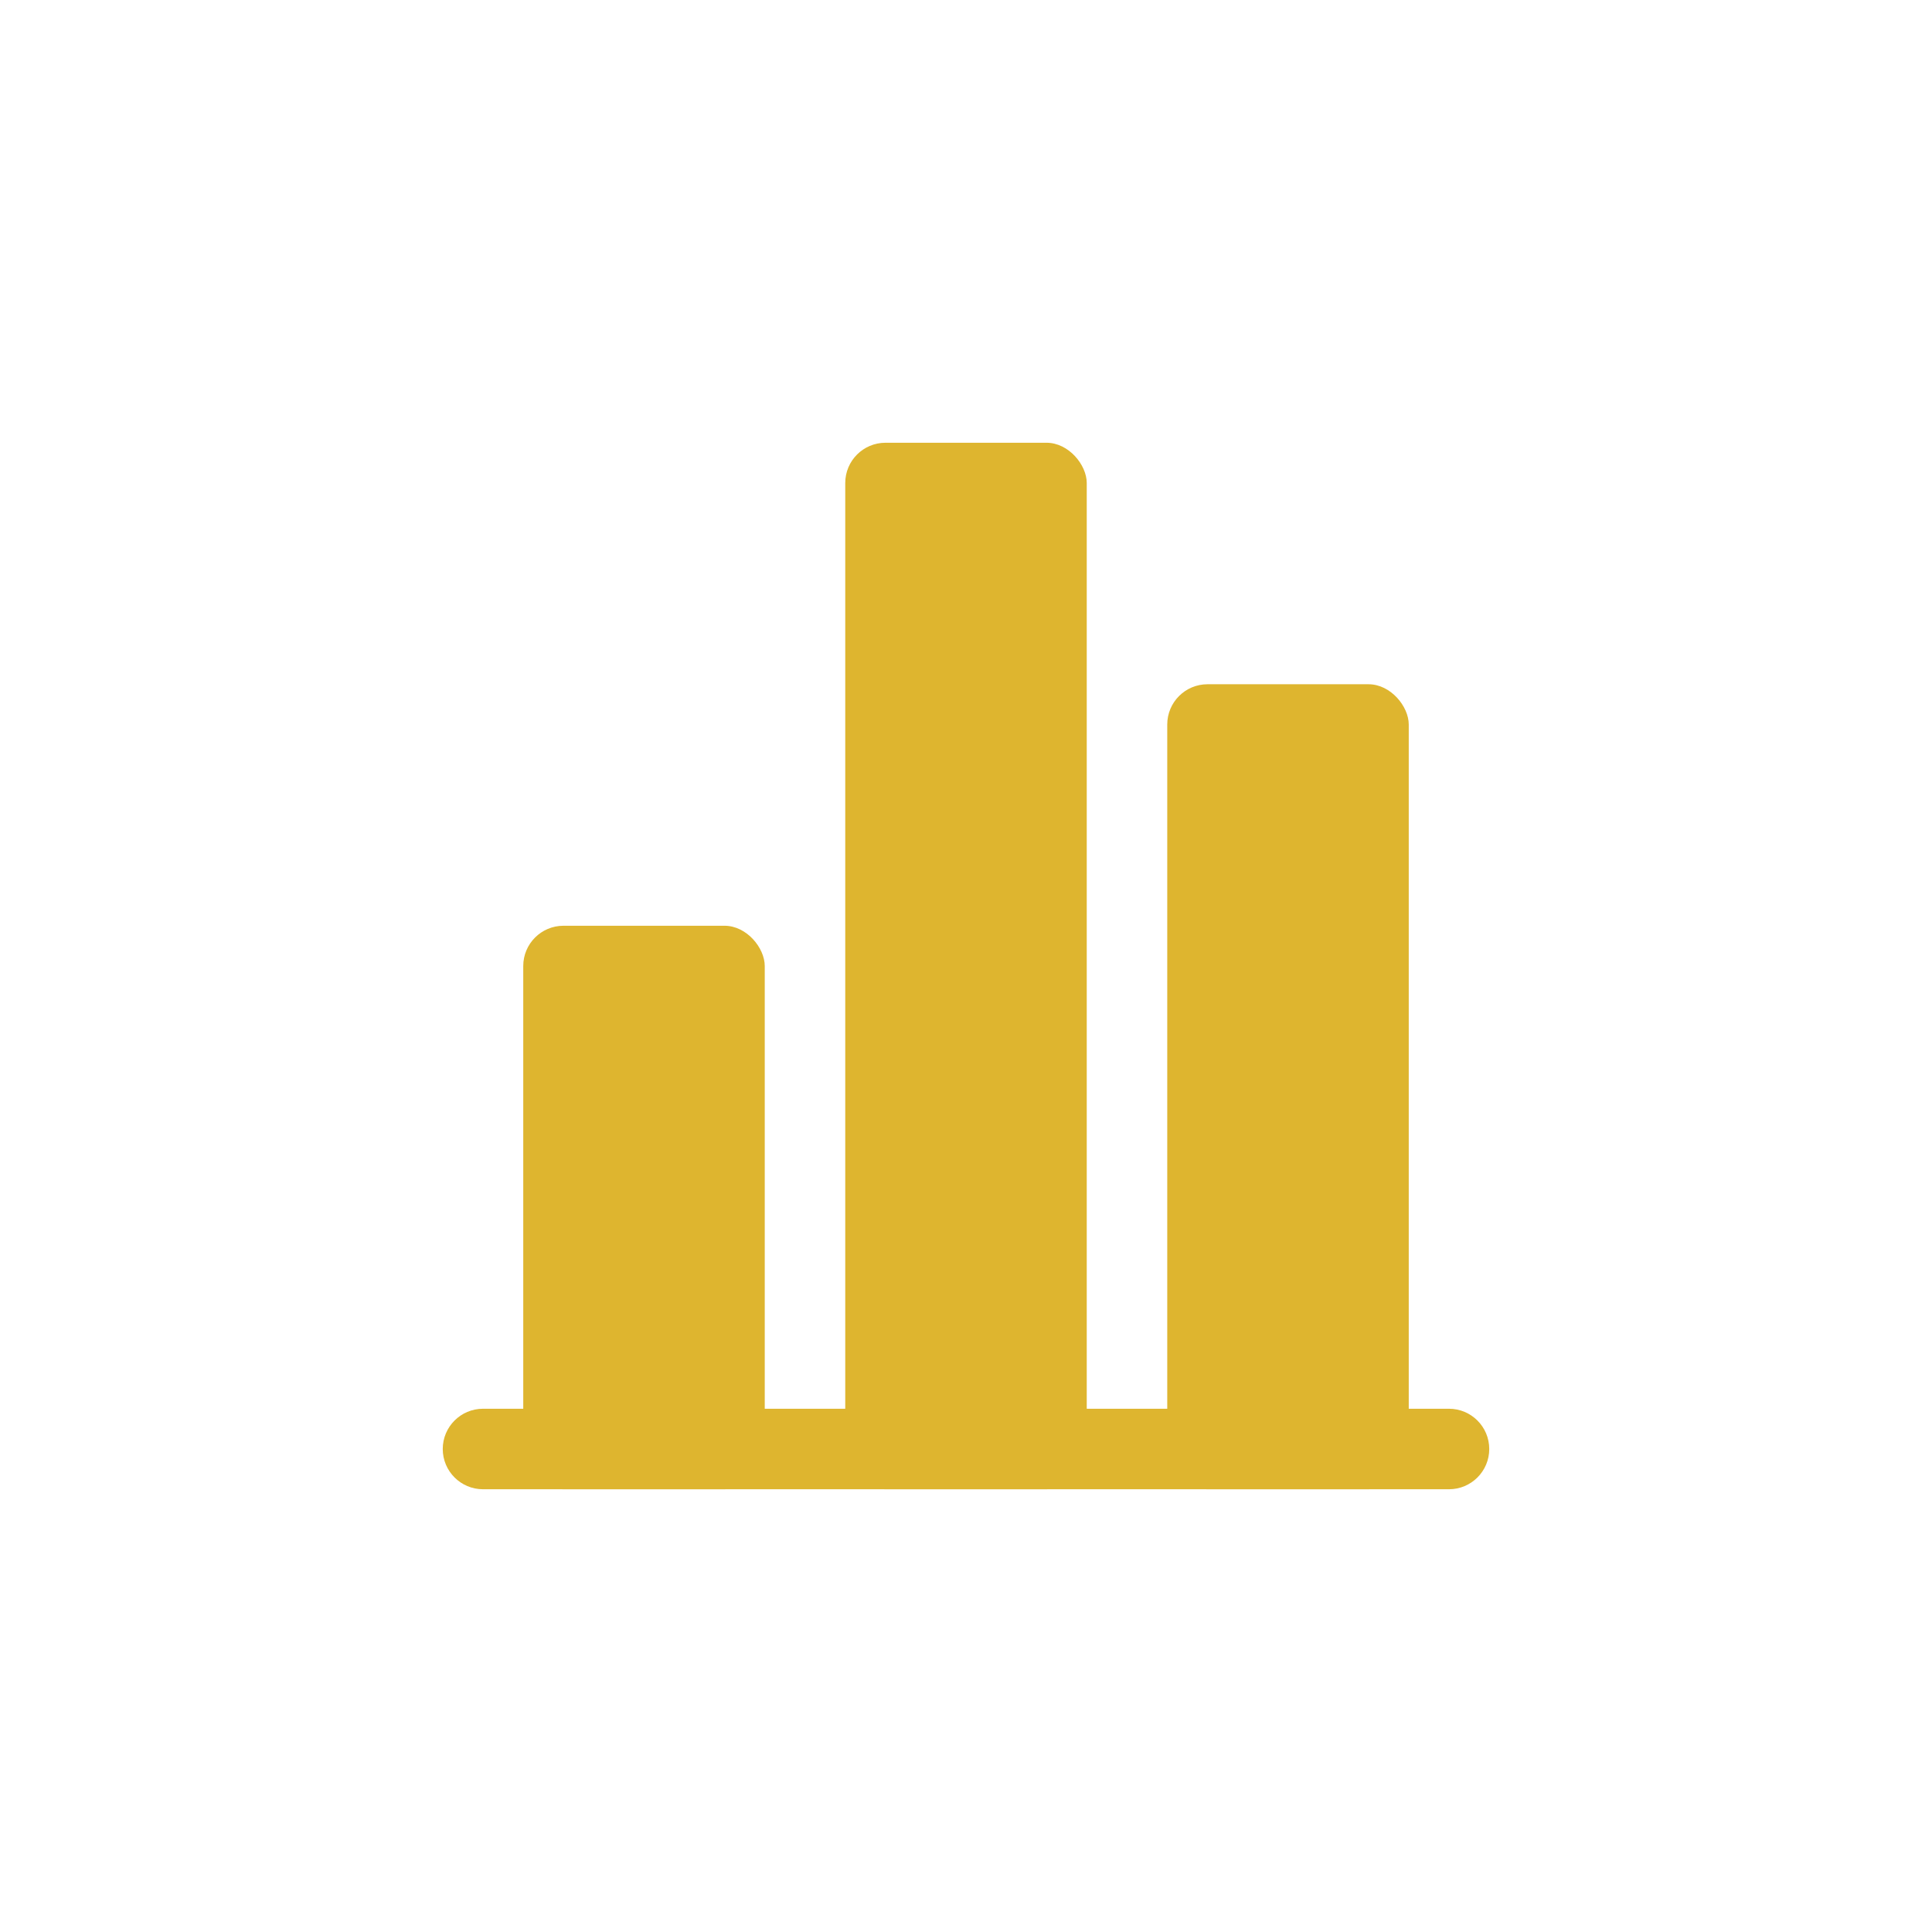
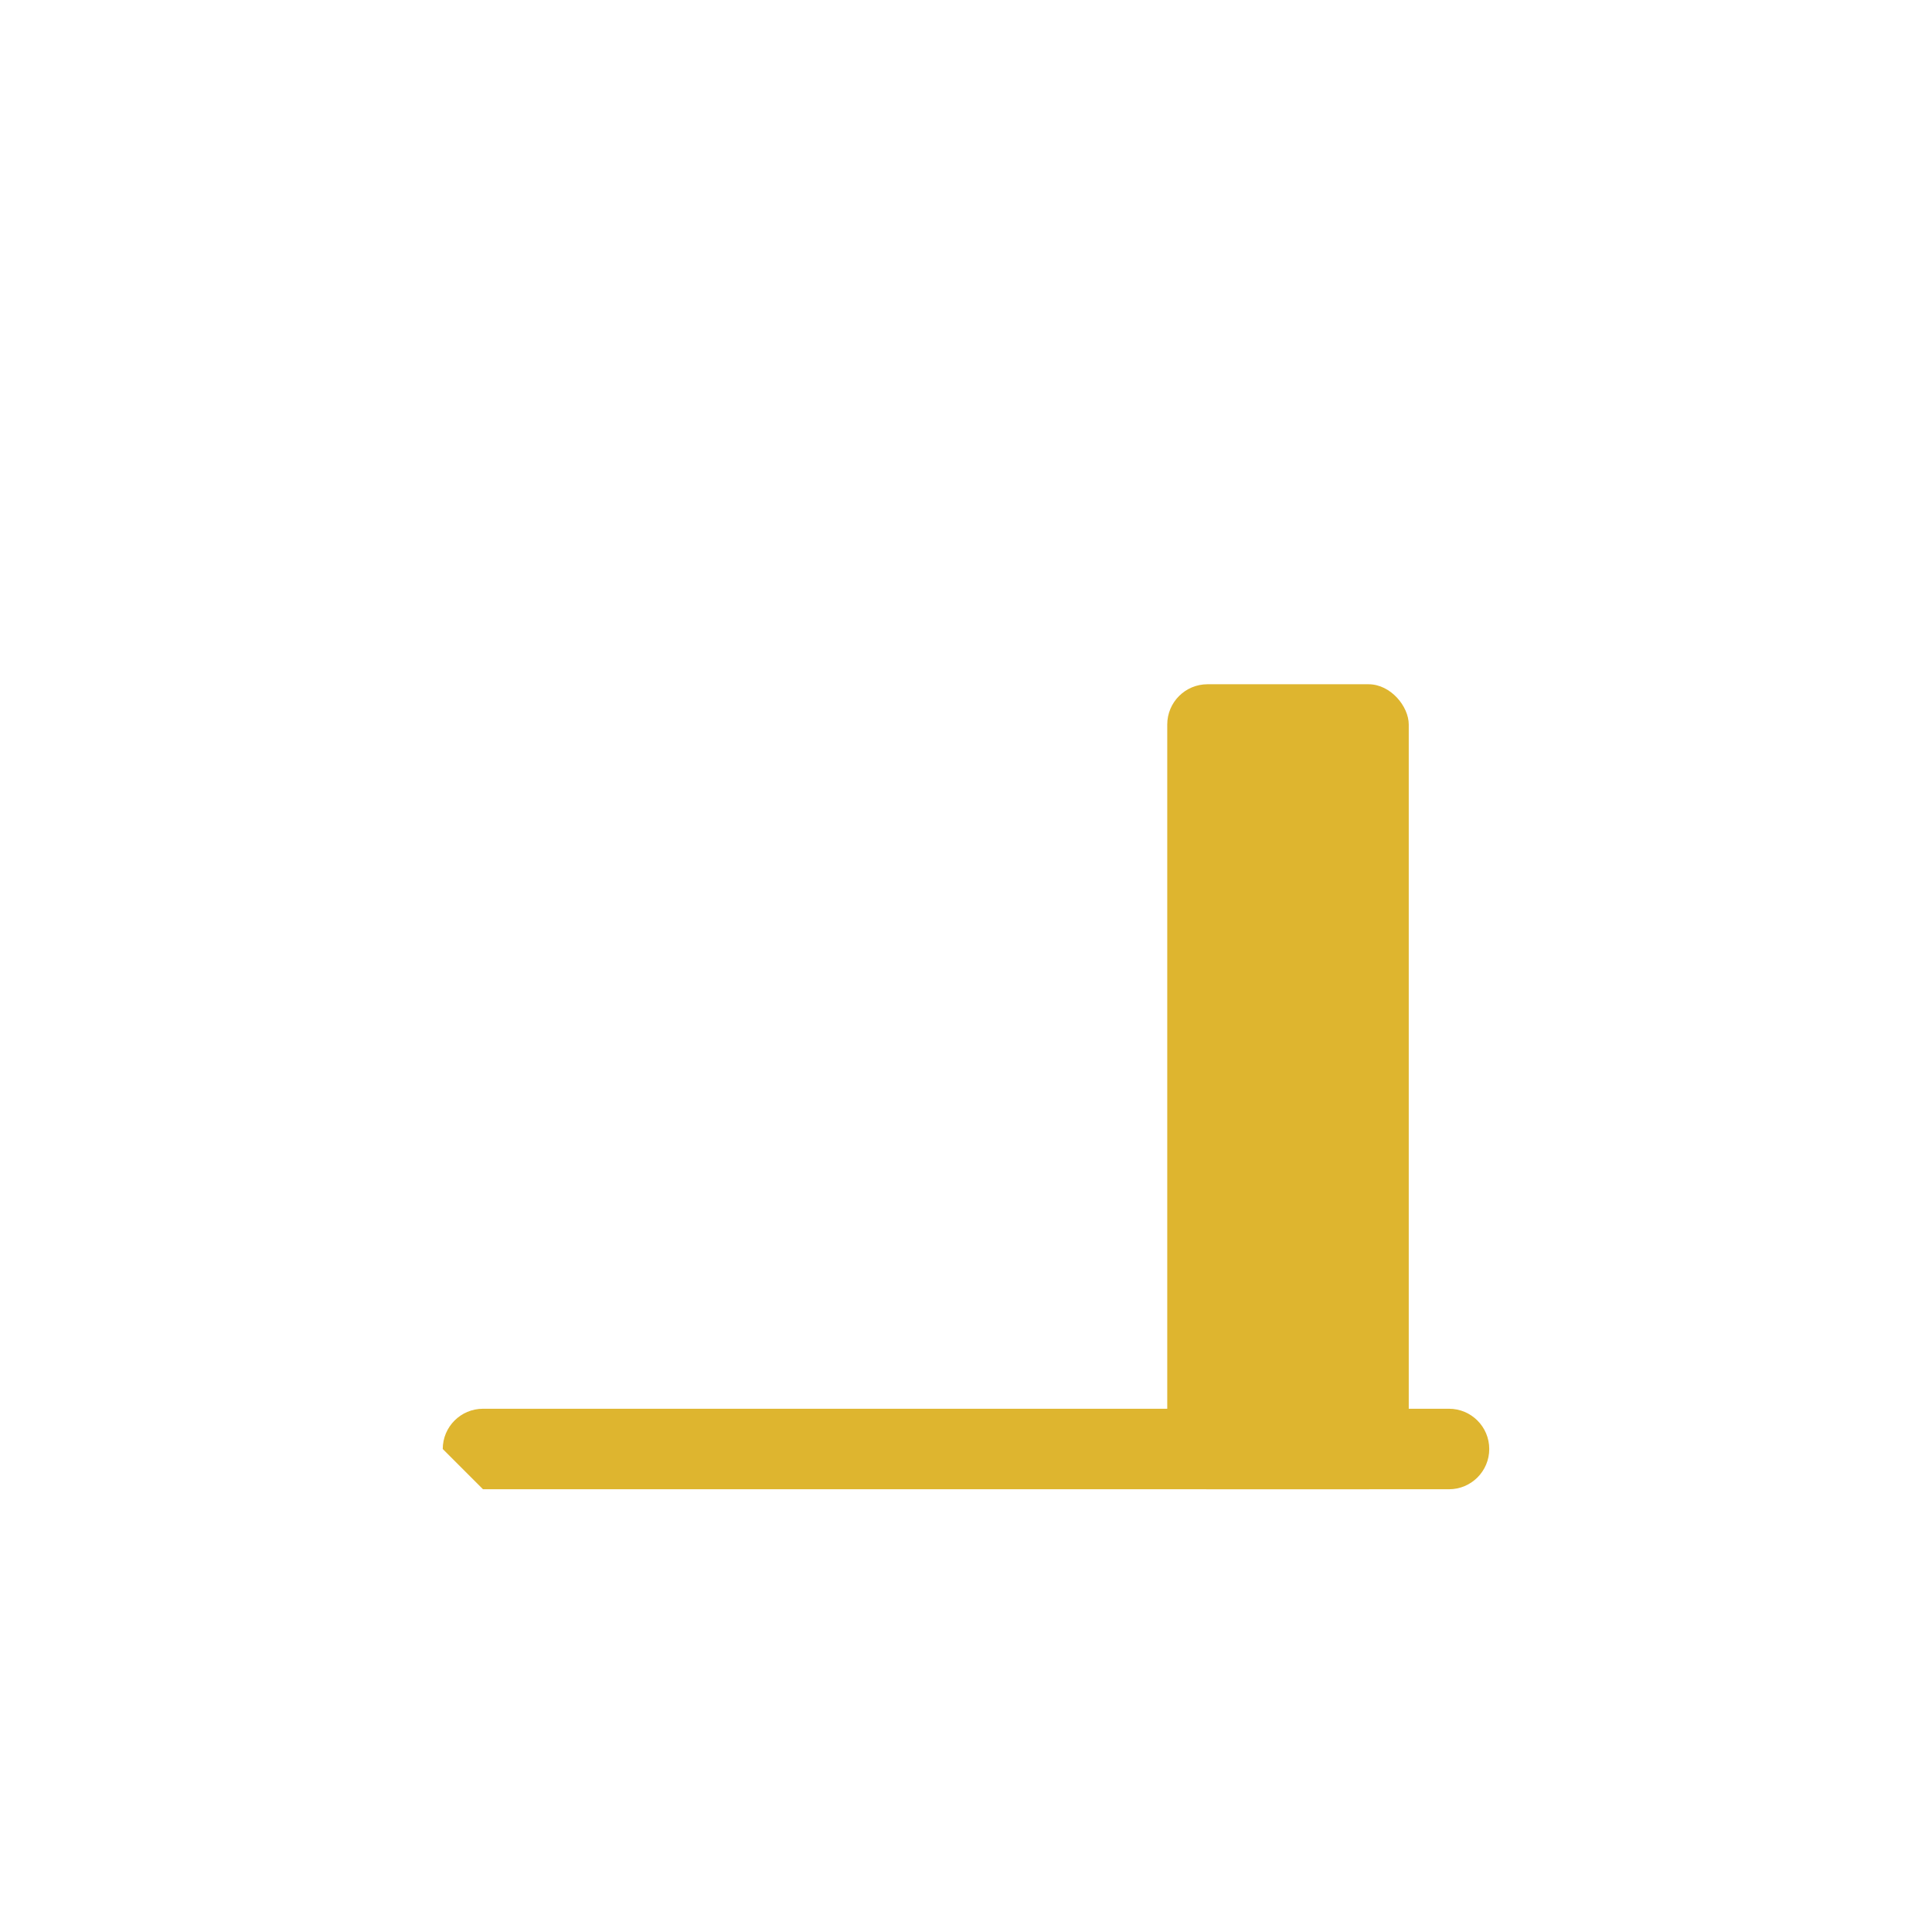
<svg xmlns="http://www.w3.org/2000/svg" width="100px" height="100px" viewBox="0 0 24 24" fill="none">
-   <path fill-rule="evenodd" clip-rule="evenodd" d="M5.5 18C5.5 17.724 5.724 17.5 6 17.5H18C18.276 17.5 18.5 17.724 18.5 18C18.5 18.276 18.276 18.5 18 18.5H6C5.724 18.5 5.5 18.276 5.5 18Z" fill="#deb52f" />
-   <rect x="6.5" y="11.5" width="3" height="7" rx="0.5" fill="#deb52f" />
-   <rect x="10.5" y="5.5" width="3" height="13" rx="0.5" fill="#deb52f" />
+   <path fill-rule="evenodd" clip-rule="evenodd" d="M5.5 18C5.5 17.724 5.724 17.5 6 17.5H18C18.276 17.5 18.5 17.724 18.5 18C18.5 18.276 18.276 18.5 18 18.5H6Z" fill="#deb52f" />
  <rect x="14.5" y="8.5" width="3" height="10" rx="0.5" fill="#deb52f" />
</svg>